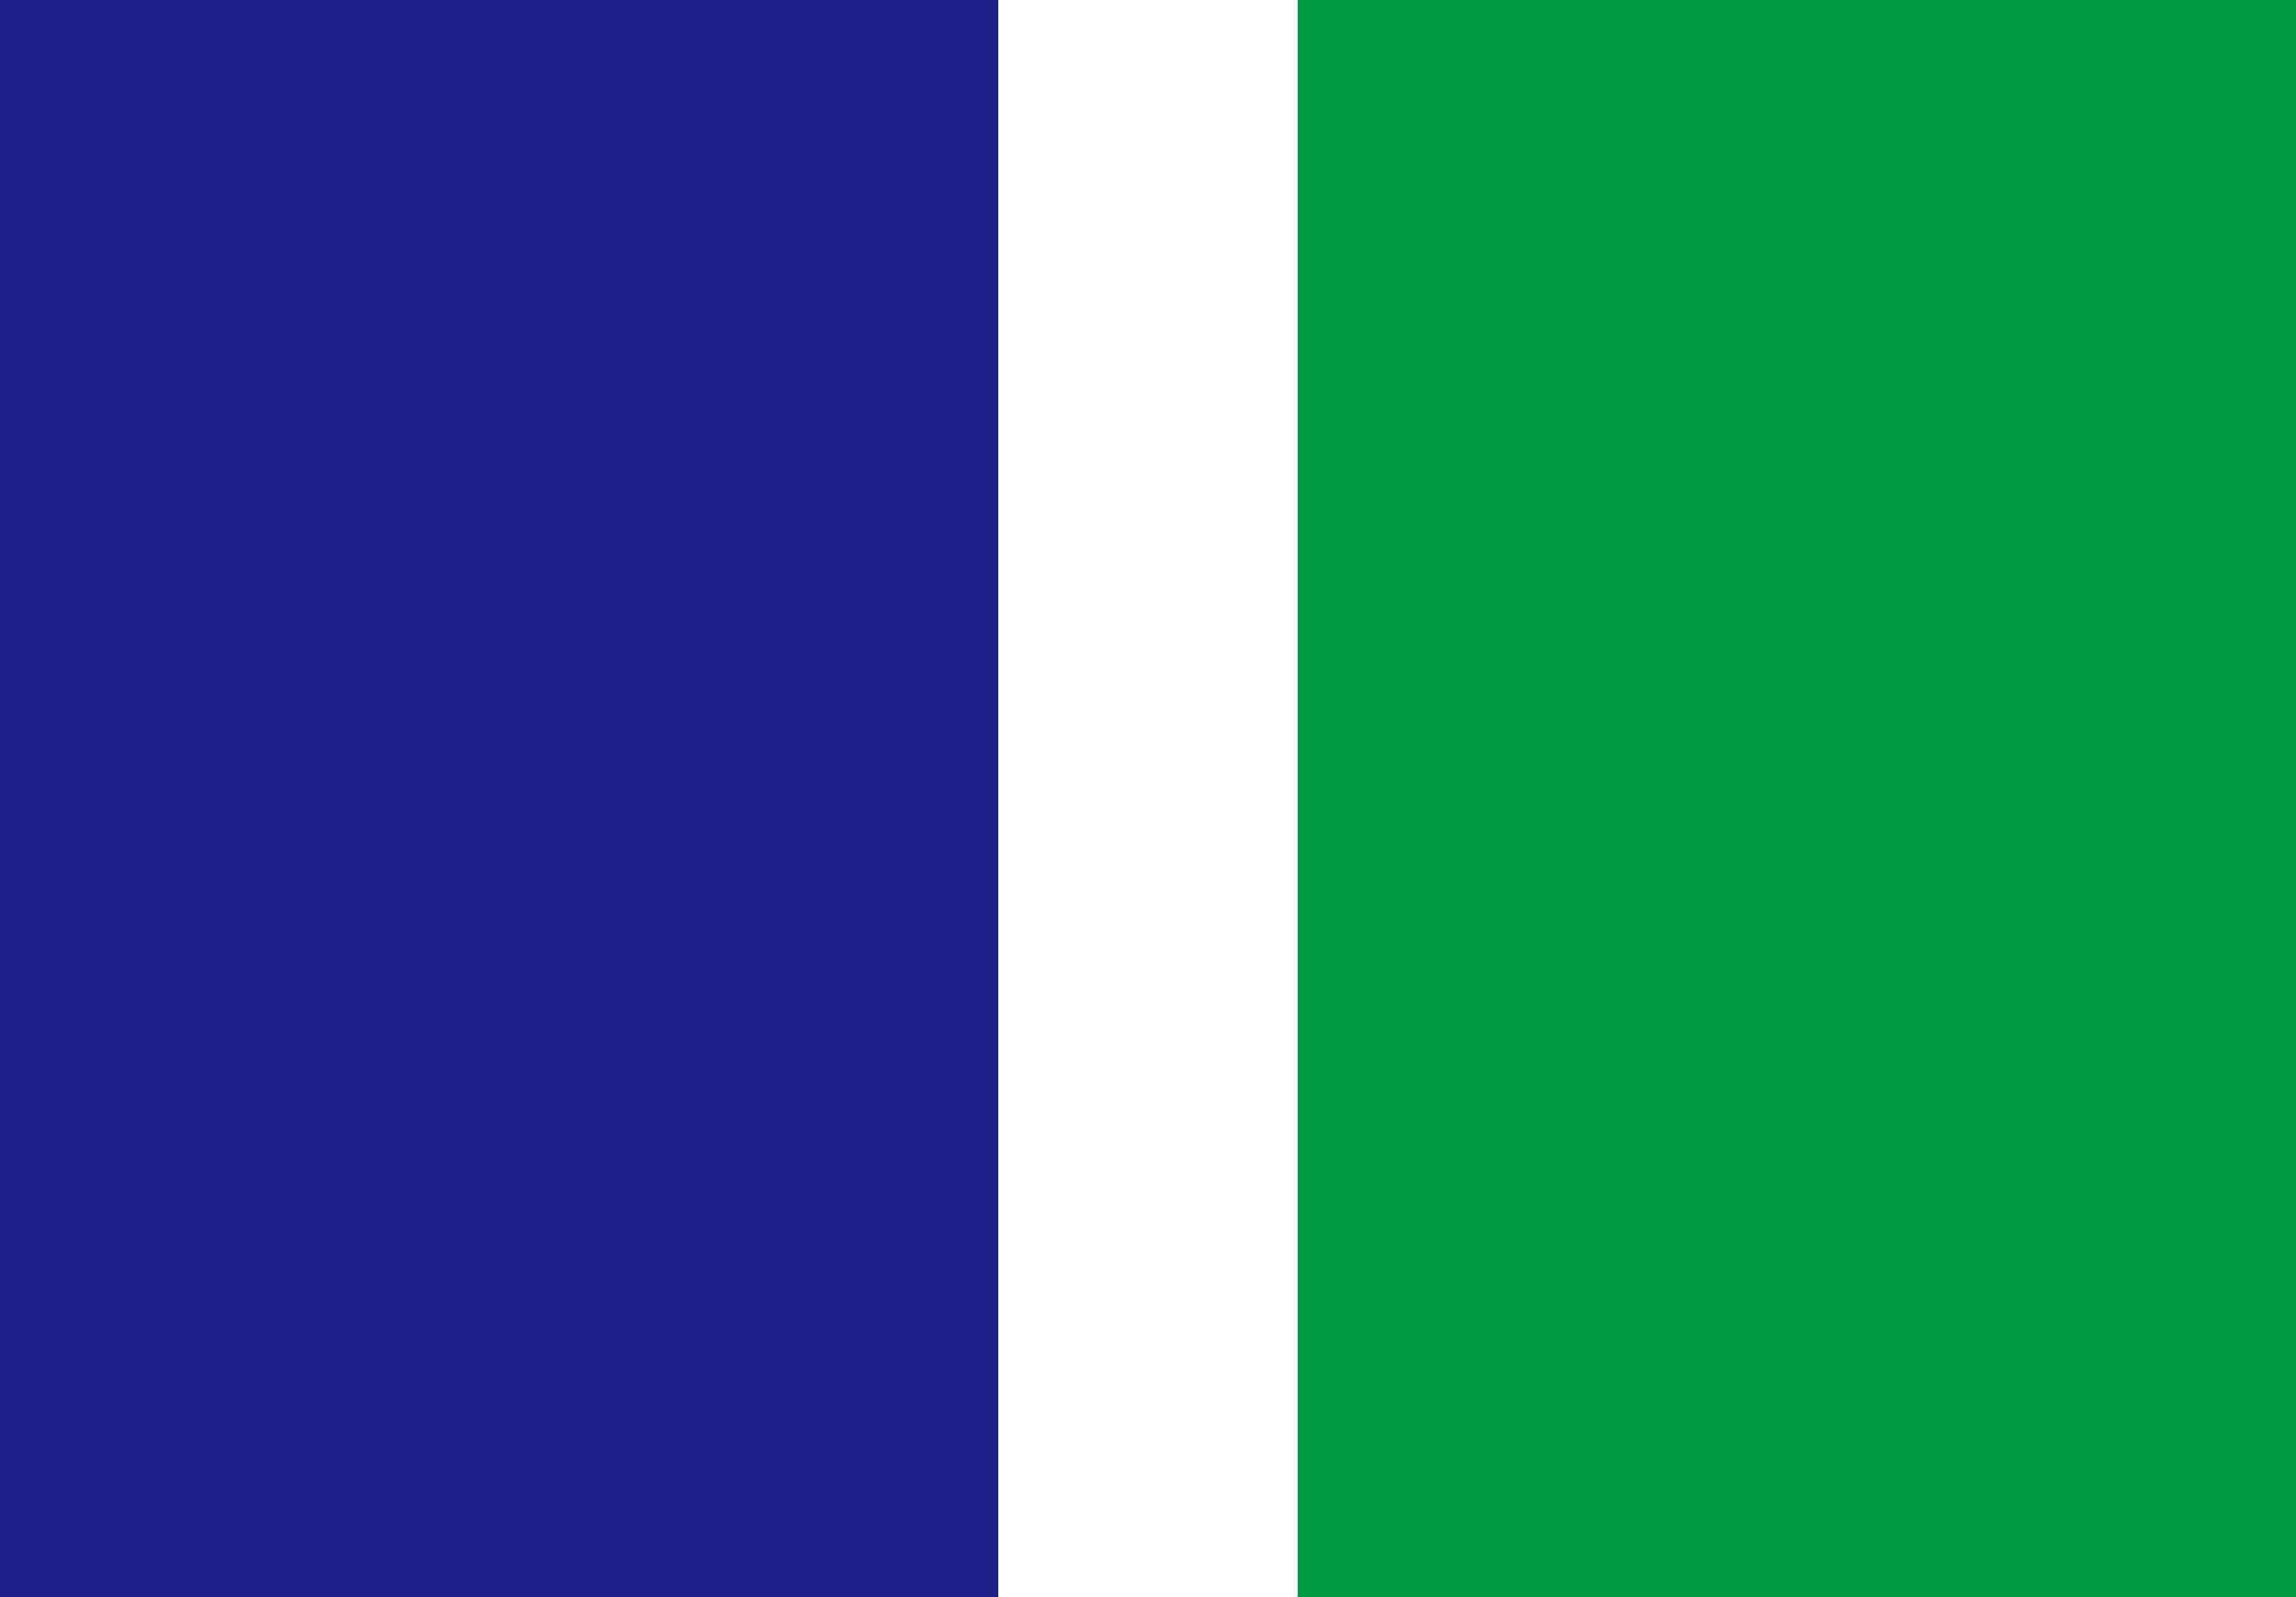
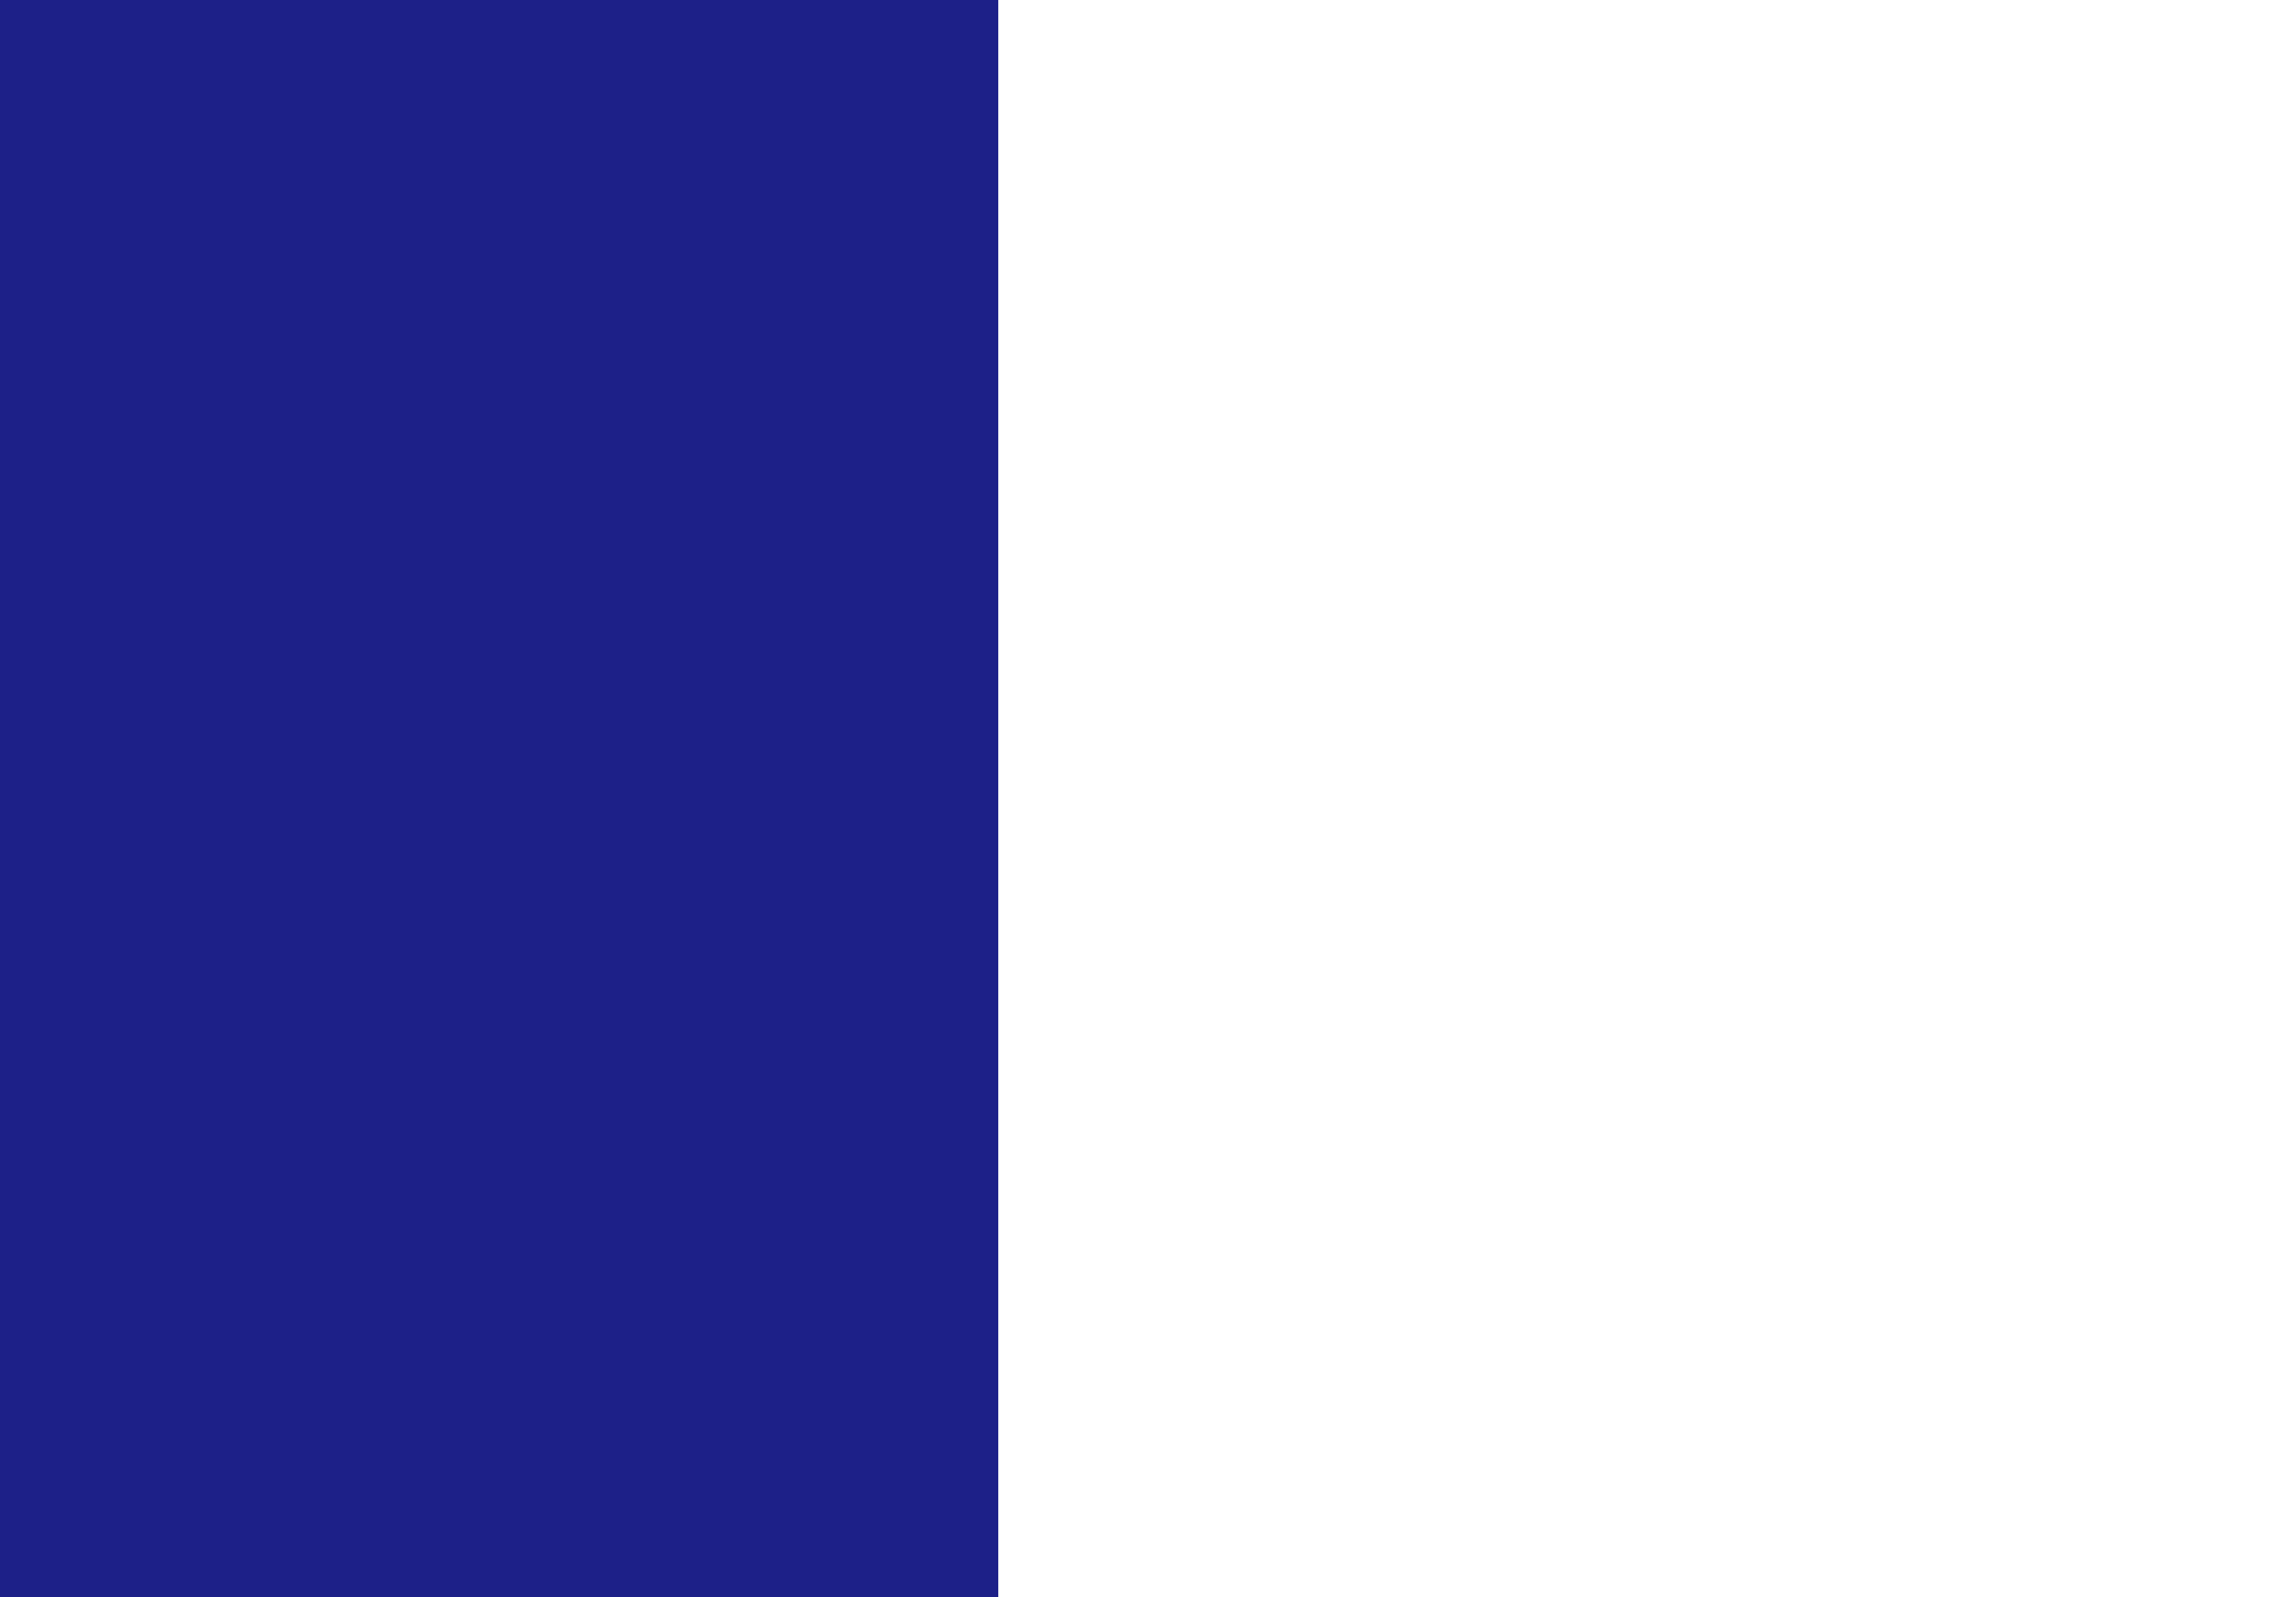
<svg xmlns="http://www.w3.org/2000/svg" id="history_thinpaper_tit_ic.svg" width="23" height="16" viewBox="0 0 23 16">
  <defs>
    <style>
      .cls-1 {
        fill: #1d2088;
      }

      .cls-2 {
        fill: #094;
      }
    </style>
  </defs>
  <rect id="長方形_28" data-name="長方形 28" class="cls-1" width="10" height="16" />
-   <rect id="長方形_28_のコピー" data-name="長方形 28 のコピー" class="cls-2" x="13" width="10" height="16" />
</svg>